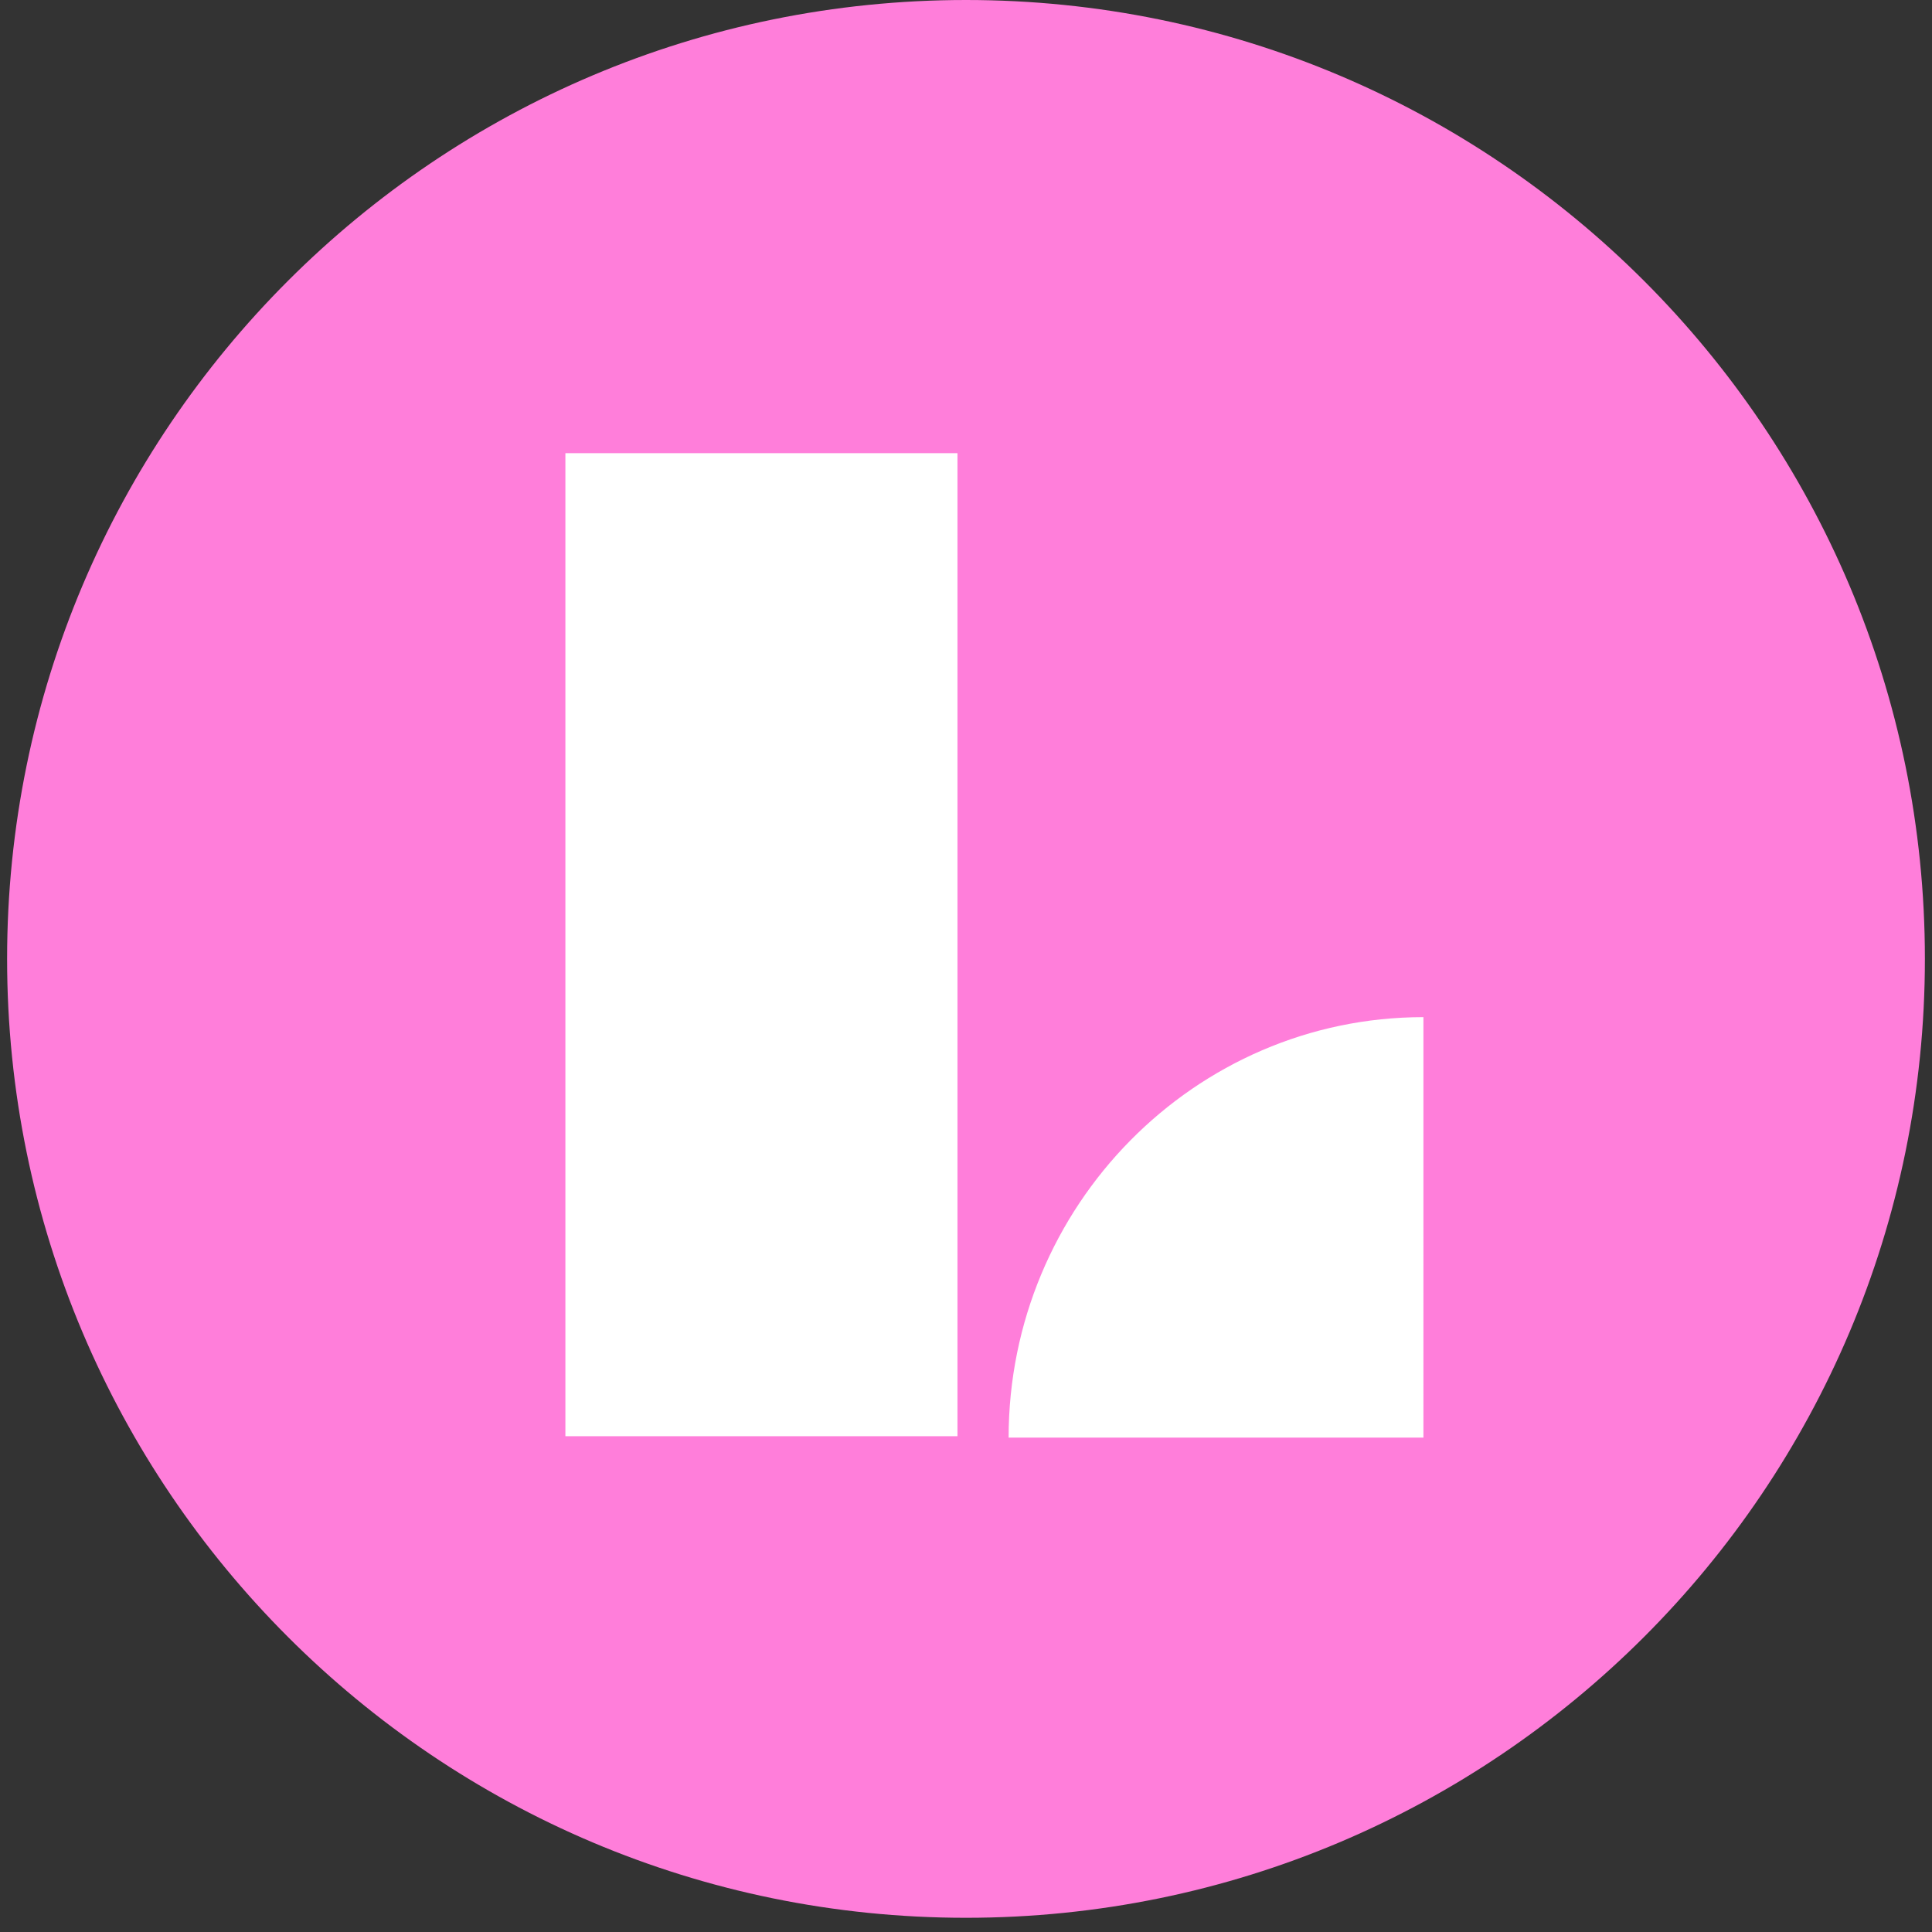
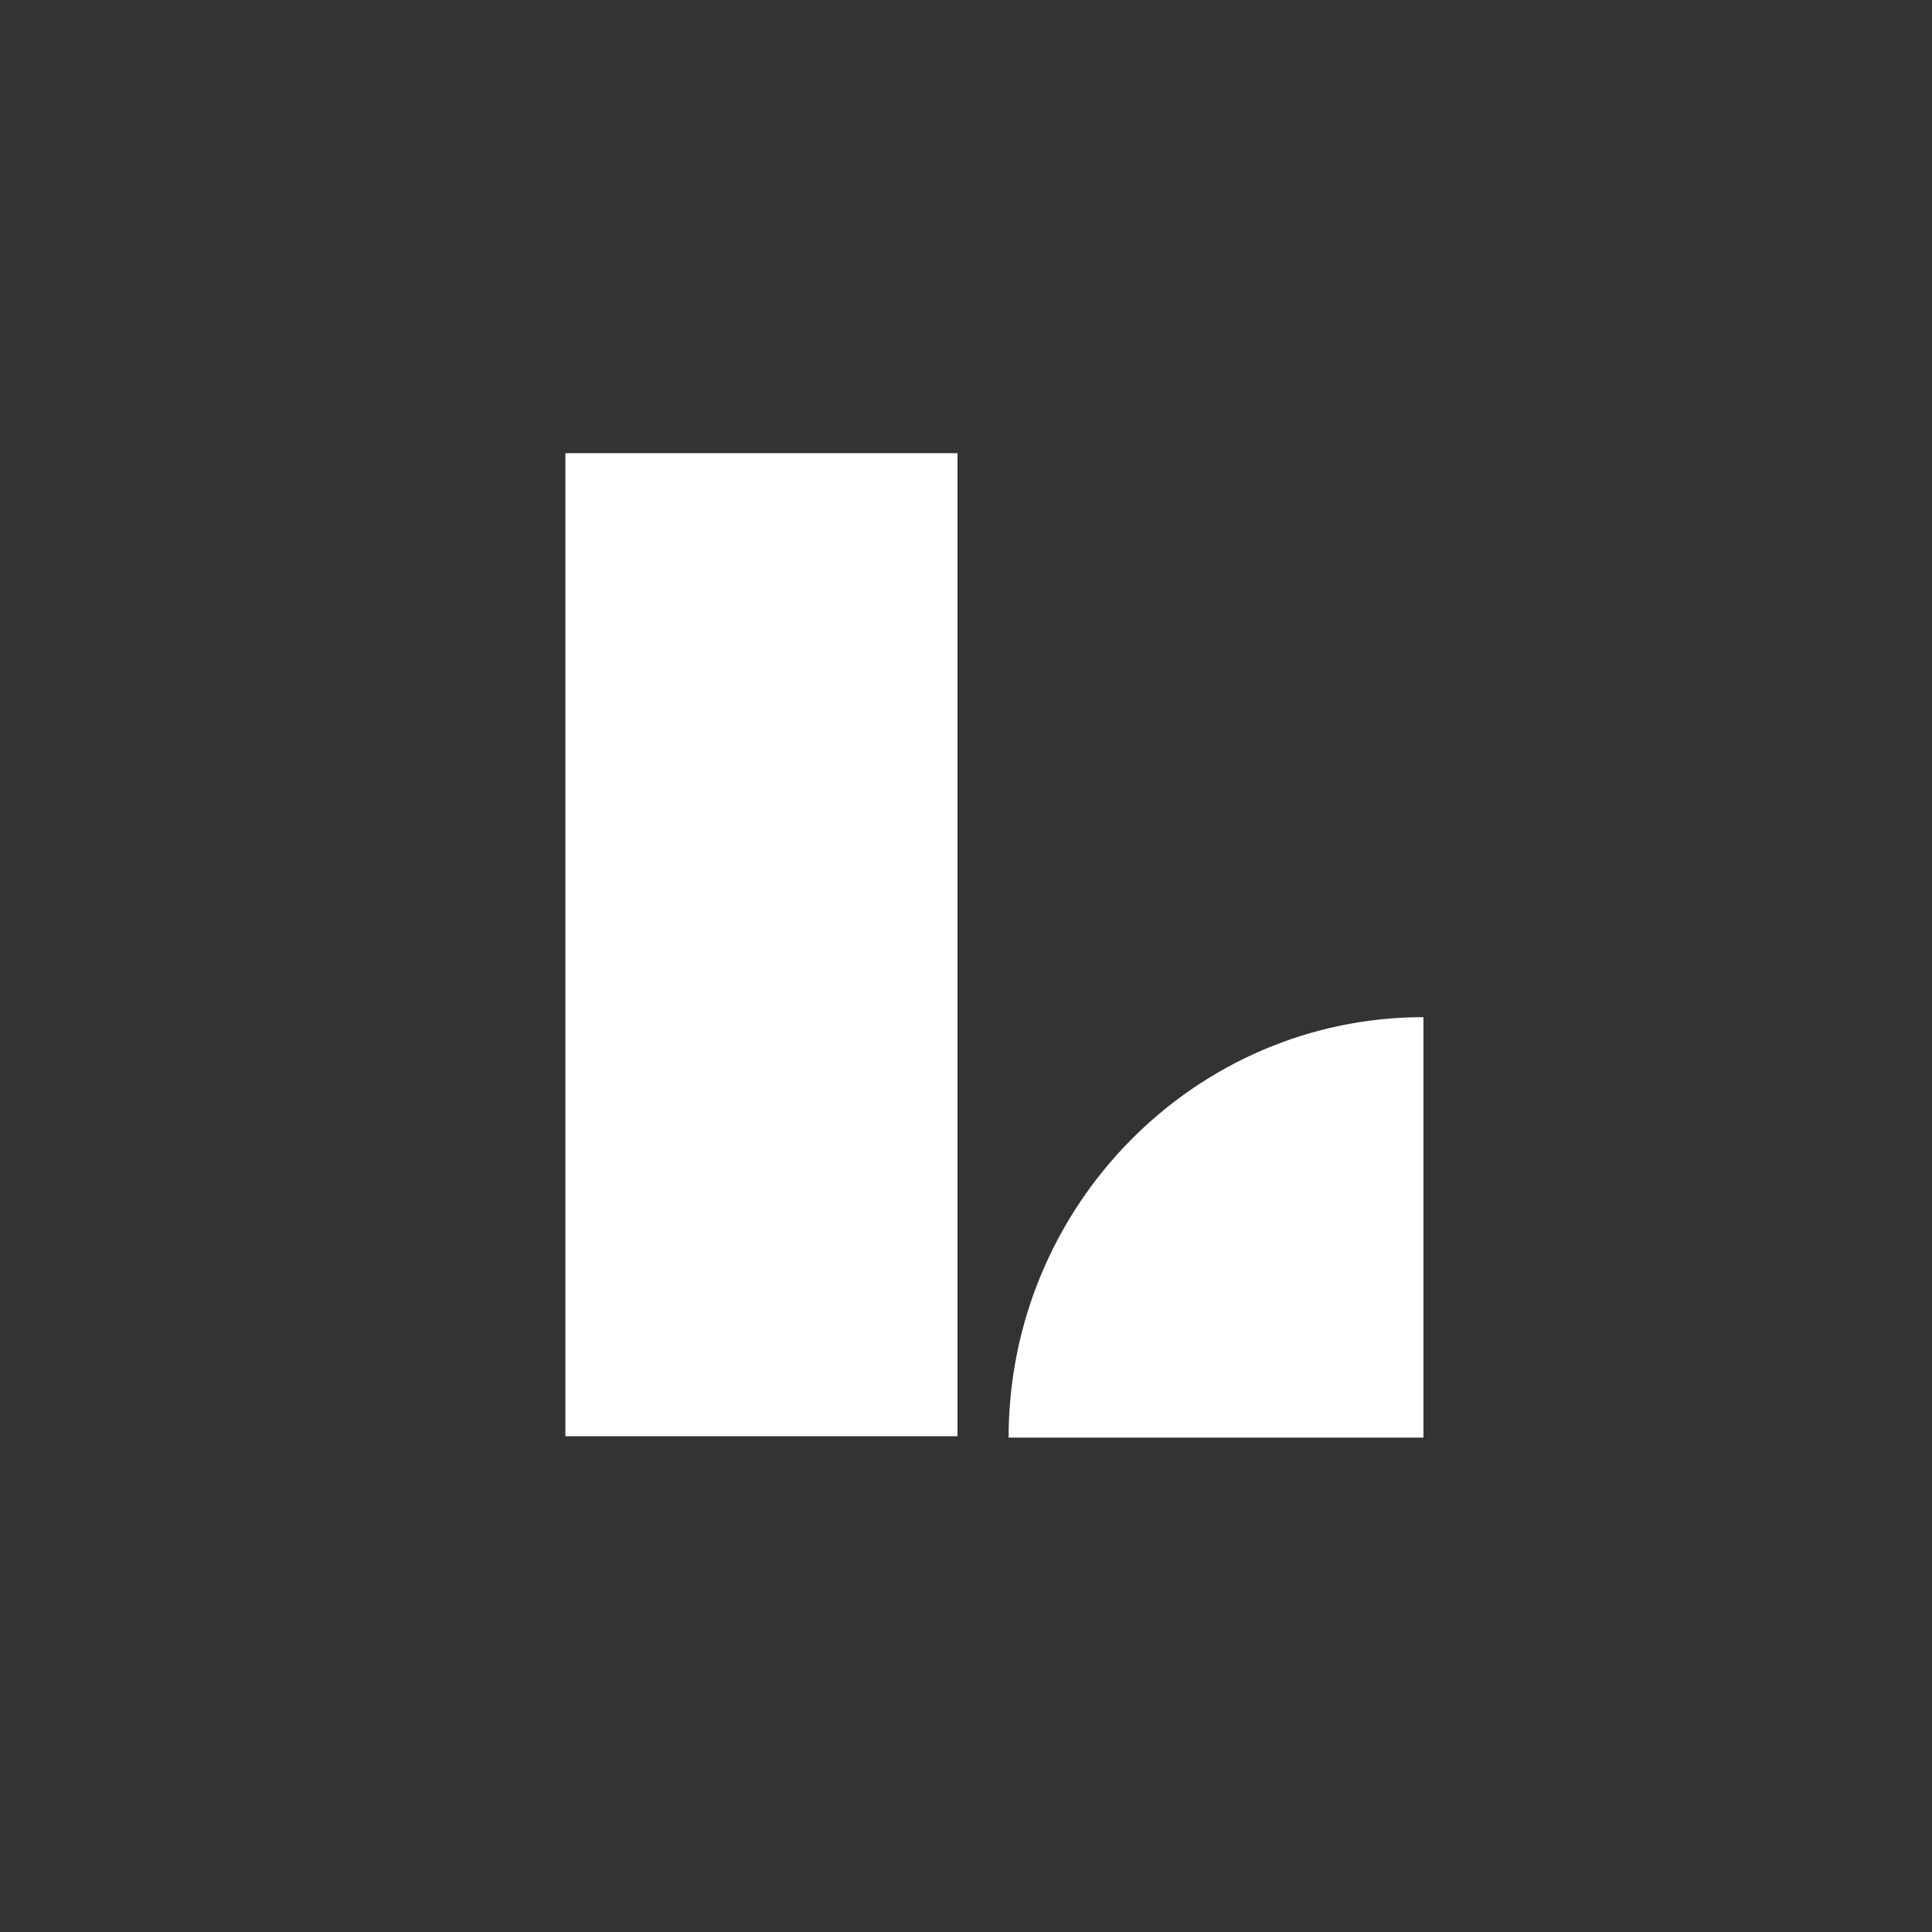
<svg xmlns="http://www.w3.org/2000/svg" data-bbox="0.5 0 135 135" viewBox="0 0 136 136" data-type="color">
  <rect x="0" y="0" width="136" height="136" fill="#333333" stroke="none" />
  <g>
-     <path fill="#ff7eda" d="M135.5 67.5c0 37.28-30.22 67.5-67.5 67.5S.5 104.78.5 67.5 30.72 0 68 0s67.5 30.22 67.5 67.5" data-color="1" />
    <path d="M71 101.2h29.2V71.6C84.1 71.6 71 84.9 71 101.2" fill="#ffffff" data-color="2" />
    <path fill="#ffffff" d="M67.4 31.9v69.2H39.8V31.9z" data-color="2" />
  </g>
</svg>